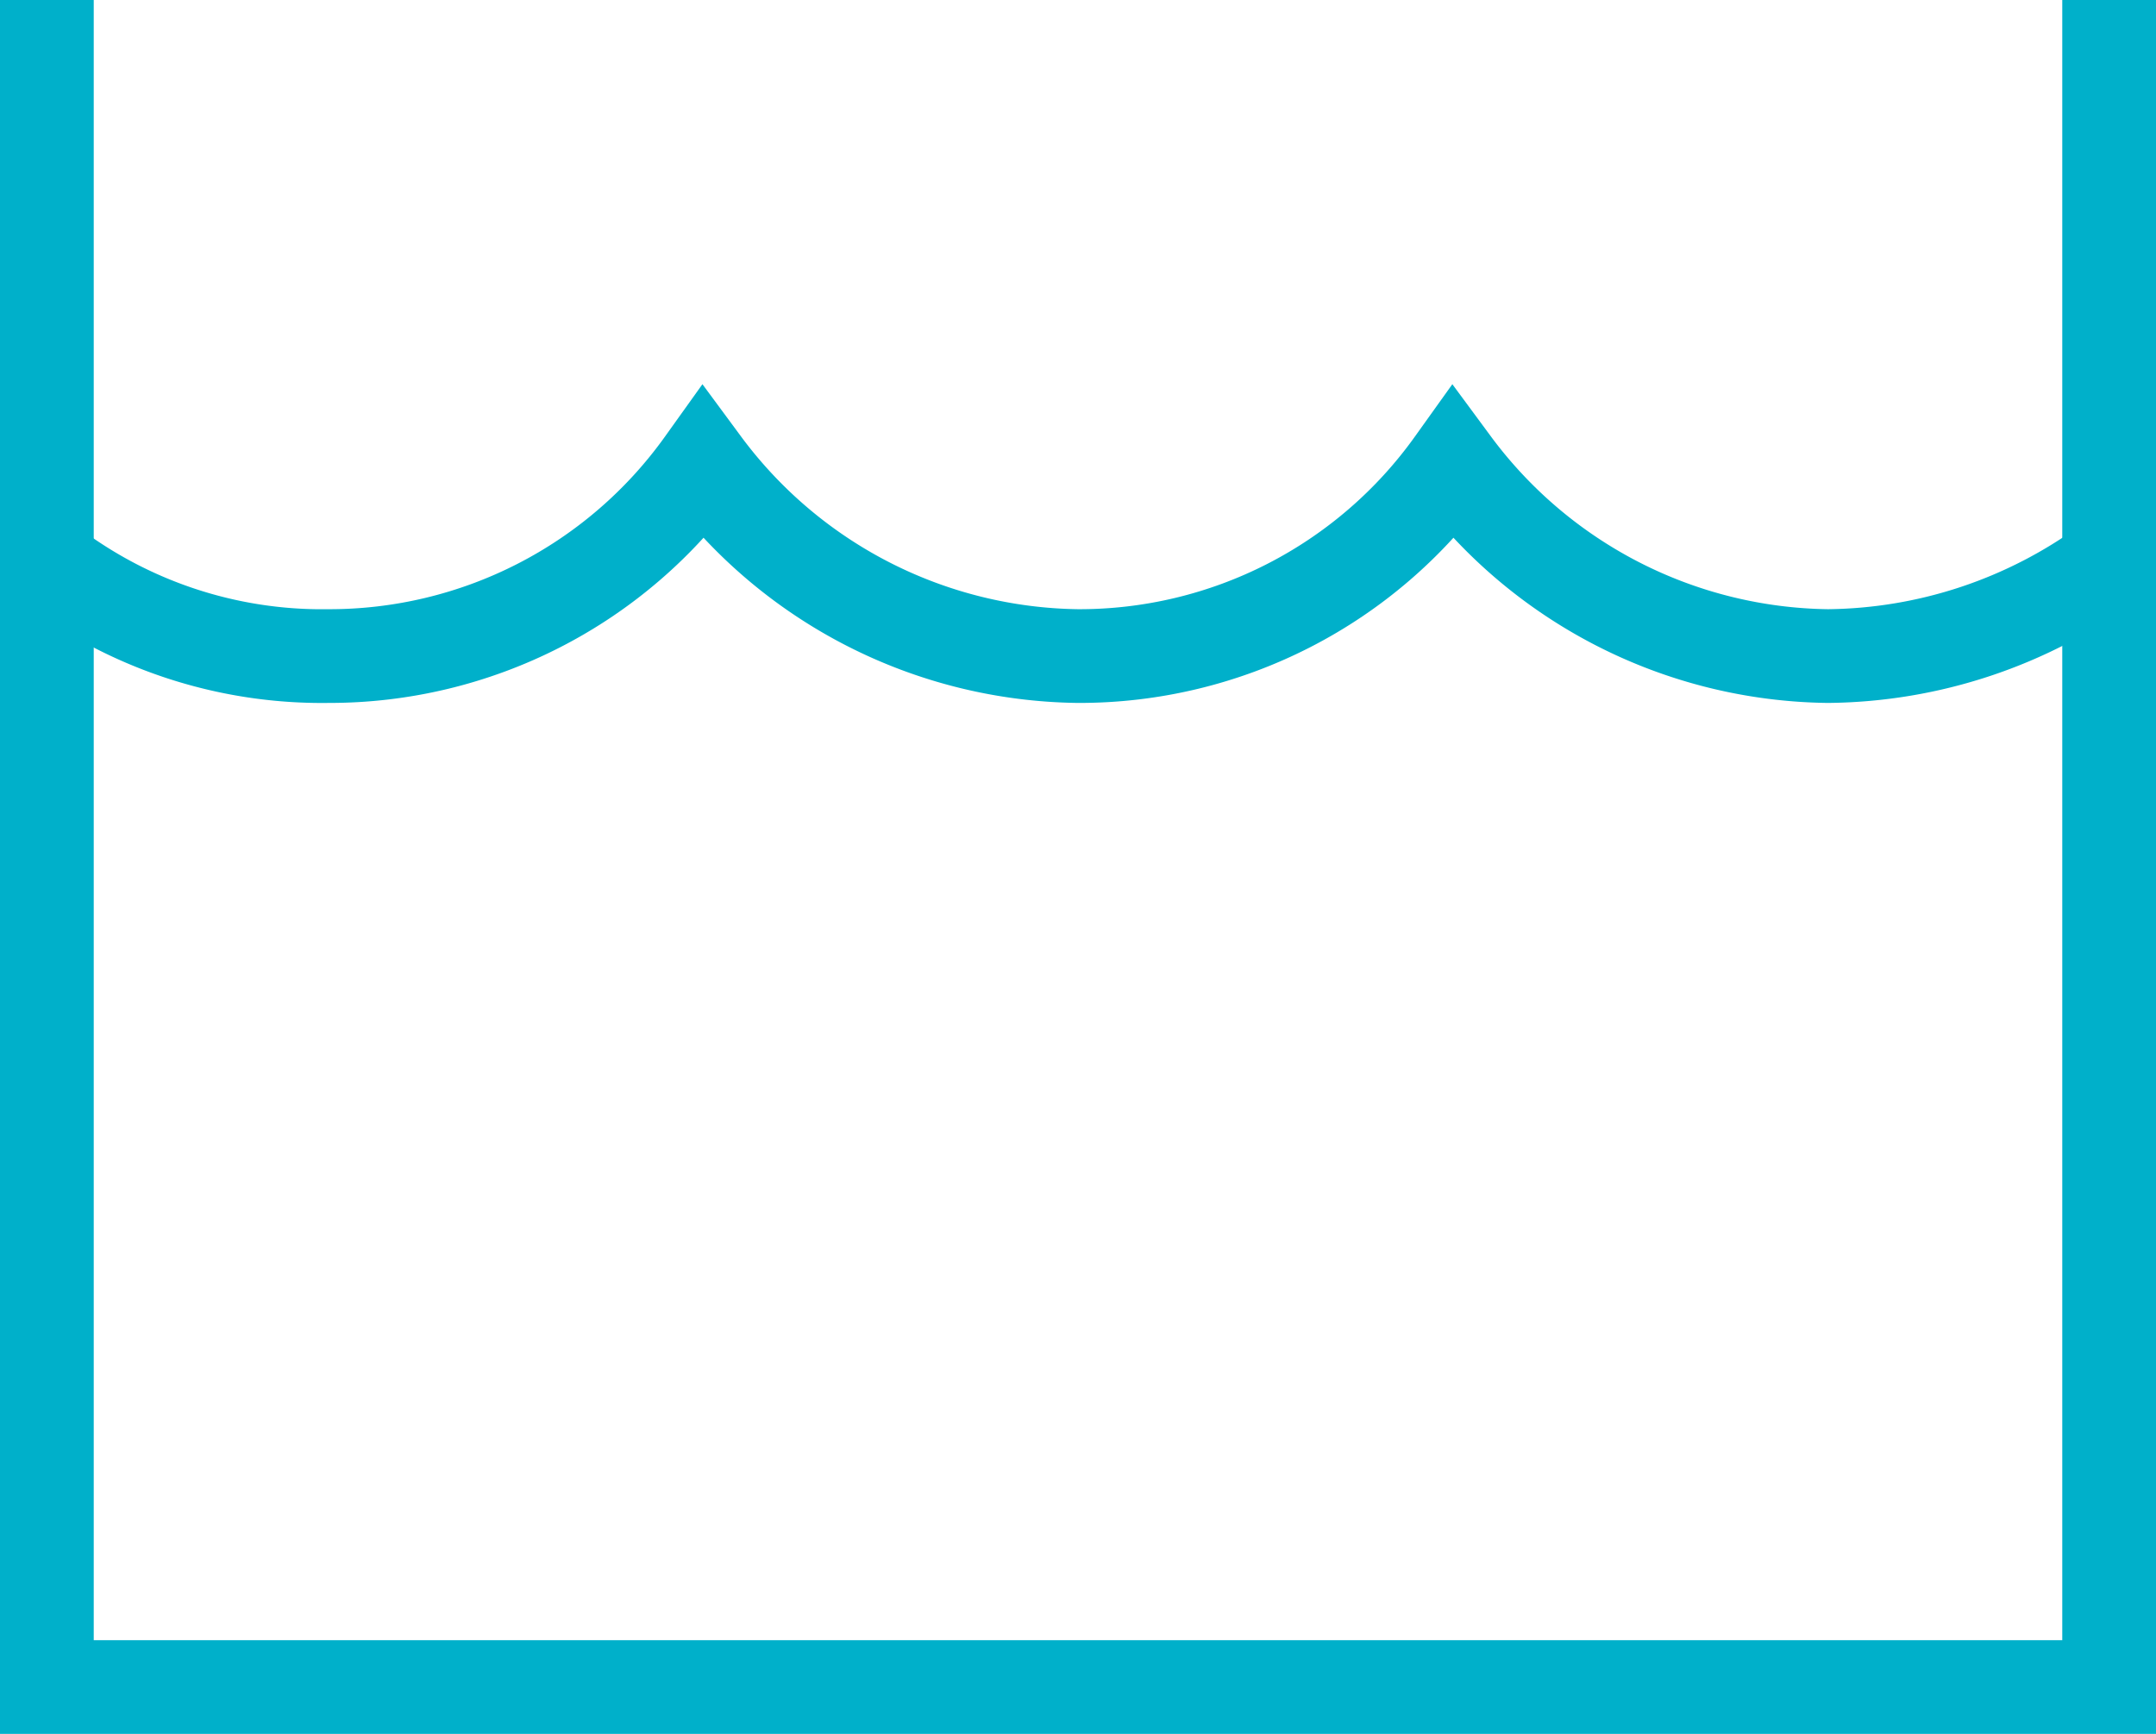
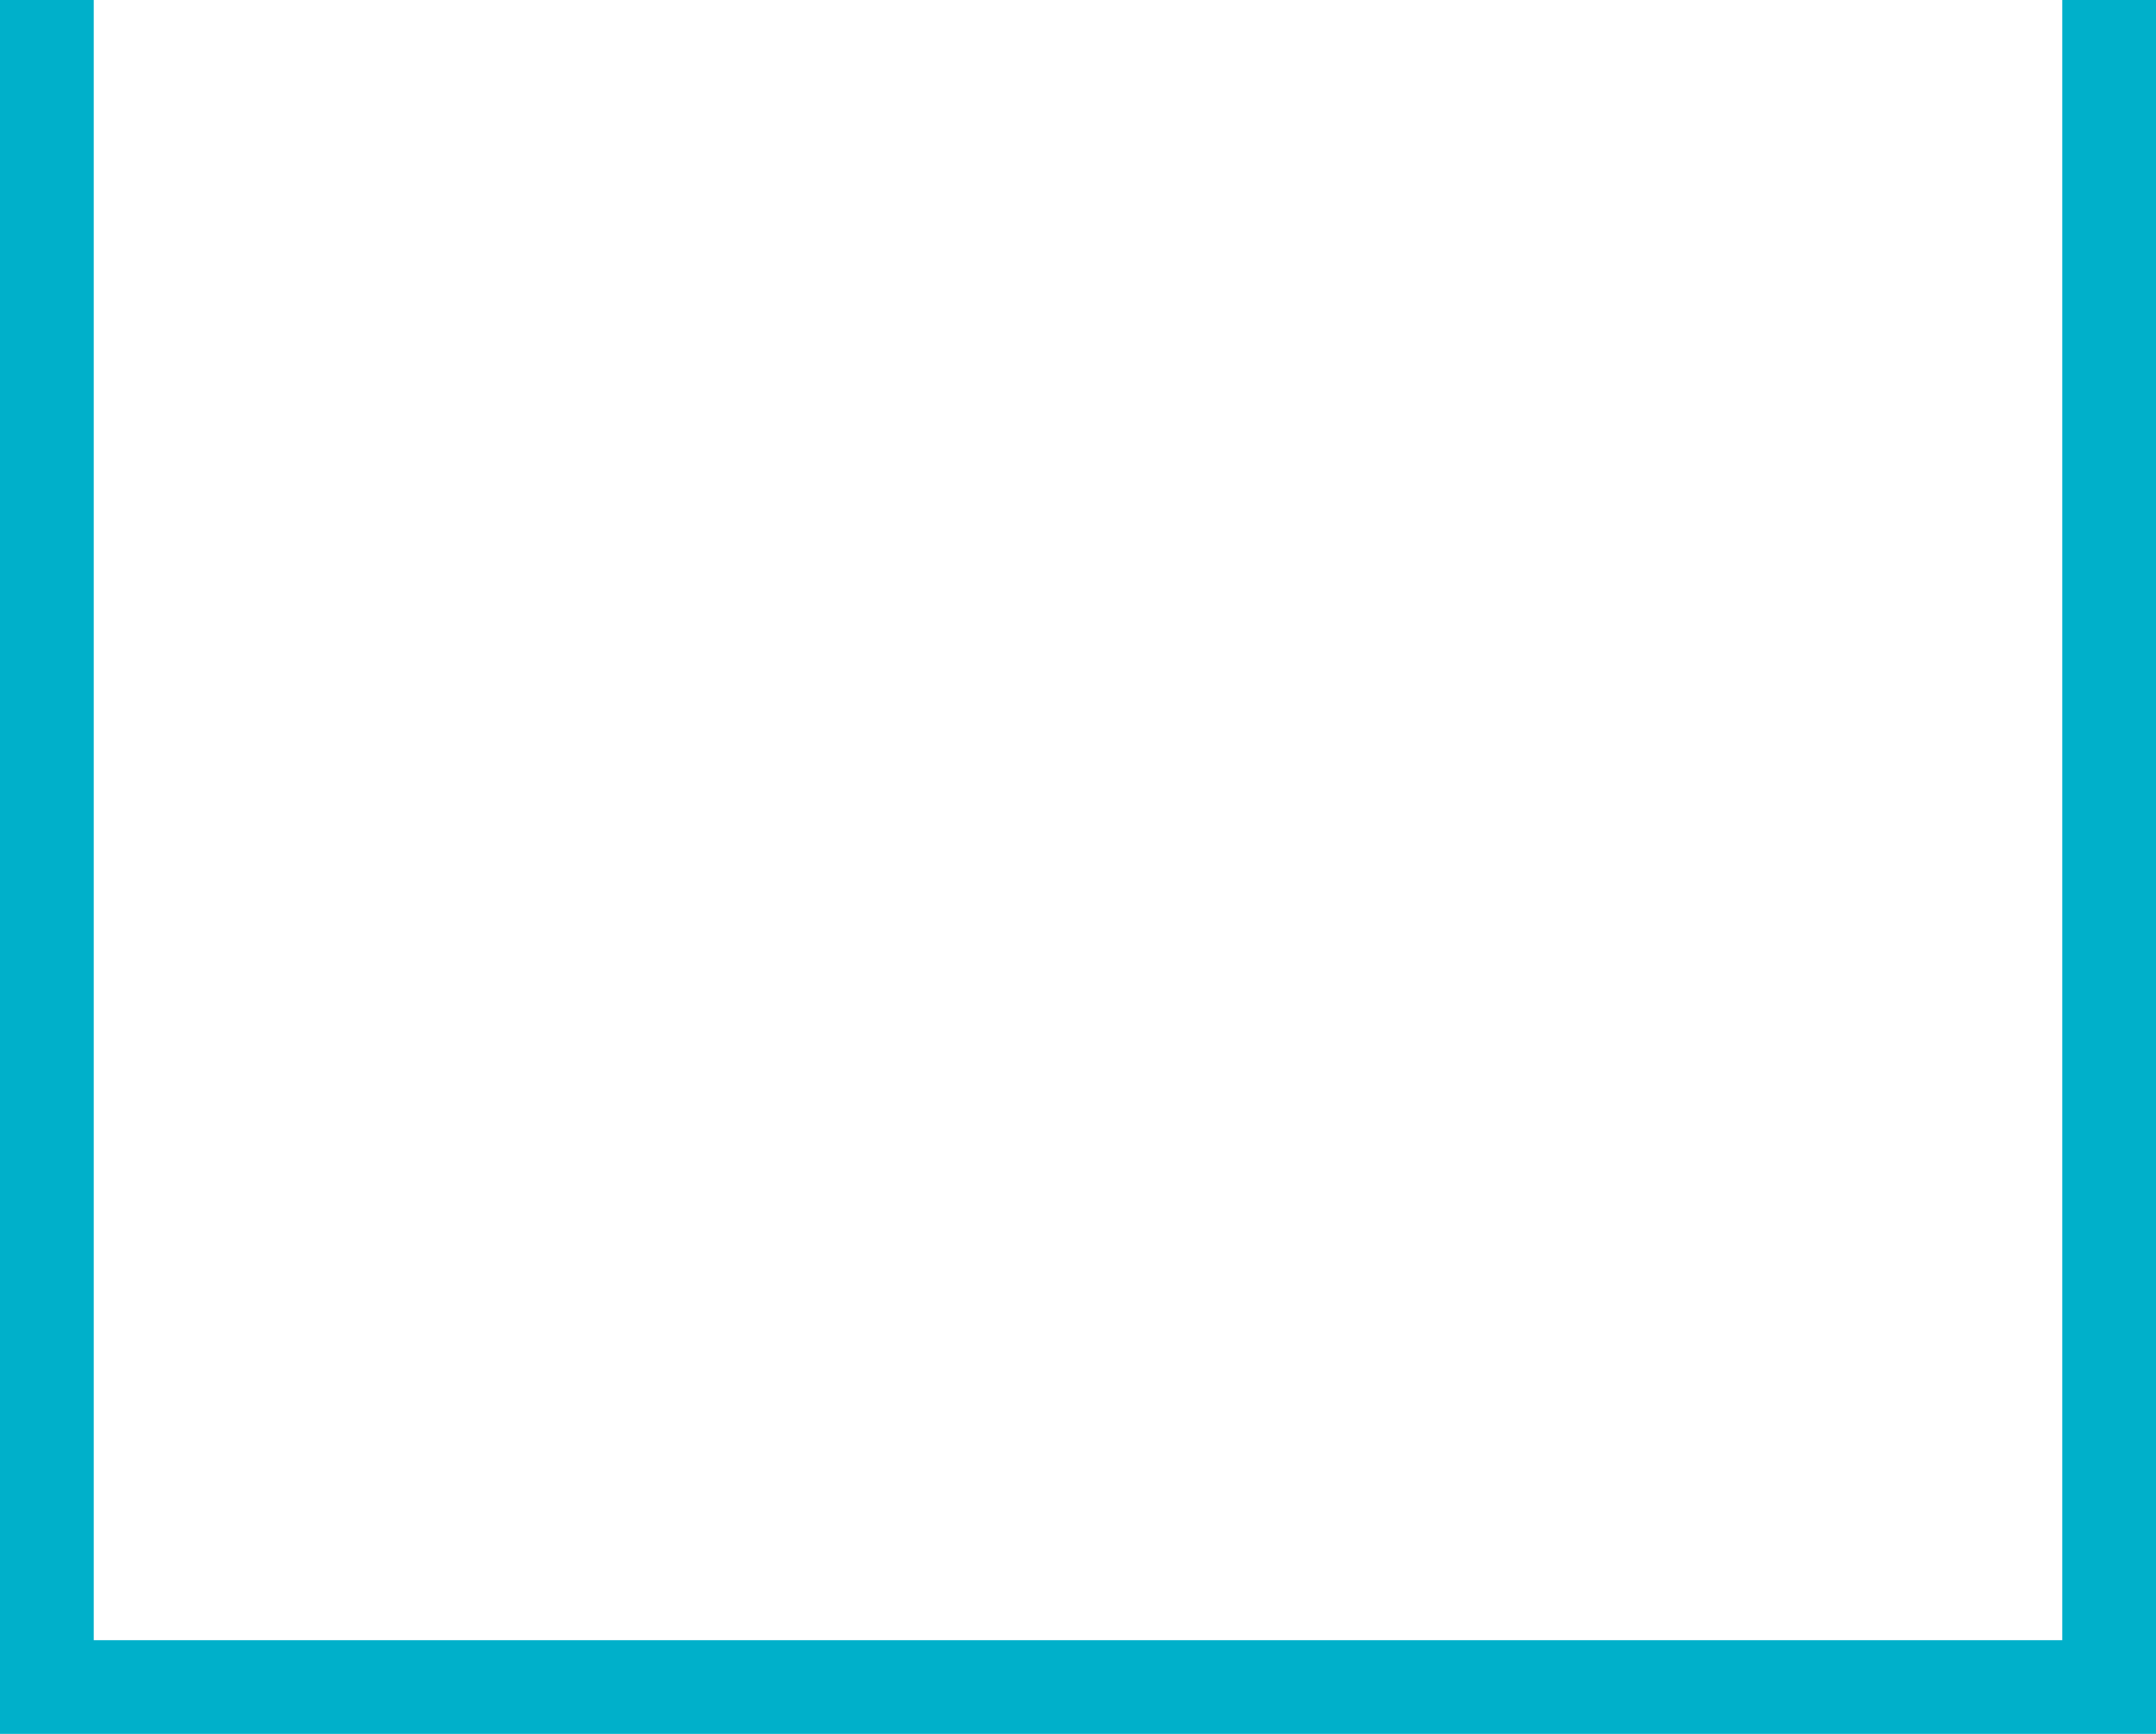
<svg xmlns="http://www.w3.org/2000/svg" viewBox="0 0 46 37">
  <defs>
    <style>.efb6dc80-72bd-467f-a4c1-7008daaa428e{fill:none;stroke:#00b0ca;stroke-miterlimit:10;stroke-width:2px;}</style>
  </defs>
  <title>Asset 6</title>
  <g id="b235908e-c380-4eaf-90e5-80d5c322bc3e" data-name="Layer 2">
    <g id="e6fc1f07-ce64-4c39-9f33-782d6631a142" data-name="Artwork">
-       <path class="efb6dc80-72bd-467f-a4c1-7008daaa428e" d="M1,12a9.6,9.6,0,0,0,6,2,9.8,9.8,0,0,0,8-4.1A10.1,10.1,0,0,0,23,14a9.8,9.8,0,0,0,8-4.1A10.1,10.1,0,0,0,39,14a10.3,10.3,0,0,0,6-2" />
      <path class="efb6dc80-72bd-467f-a4c1-7008daaa428e" d="M1,0V36H45V0" />
    </g>
  </g>
</svg>